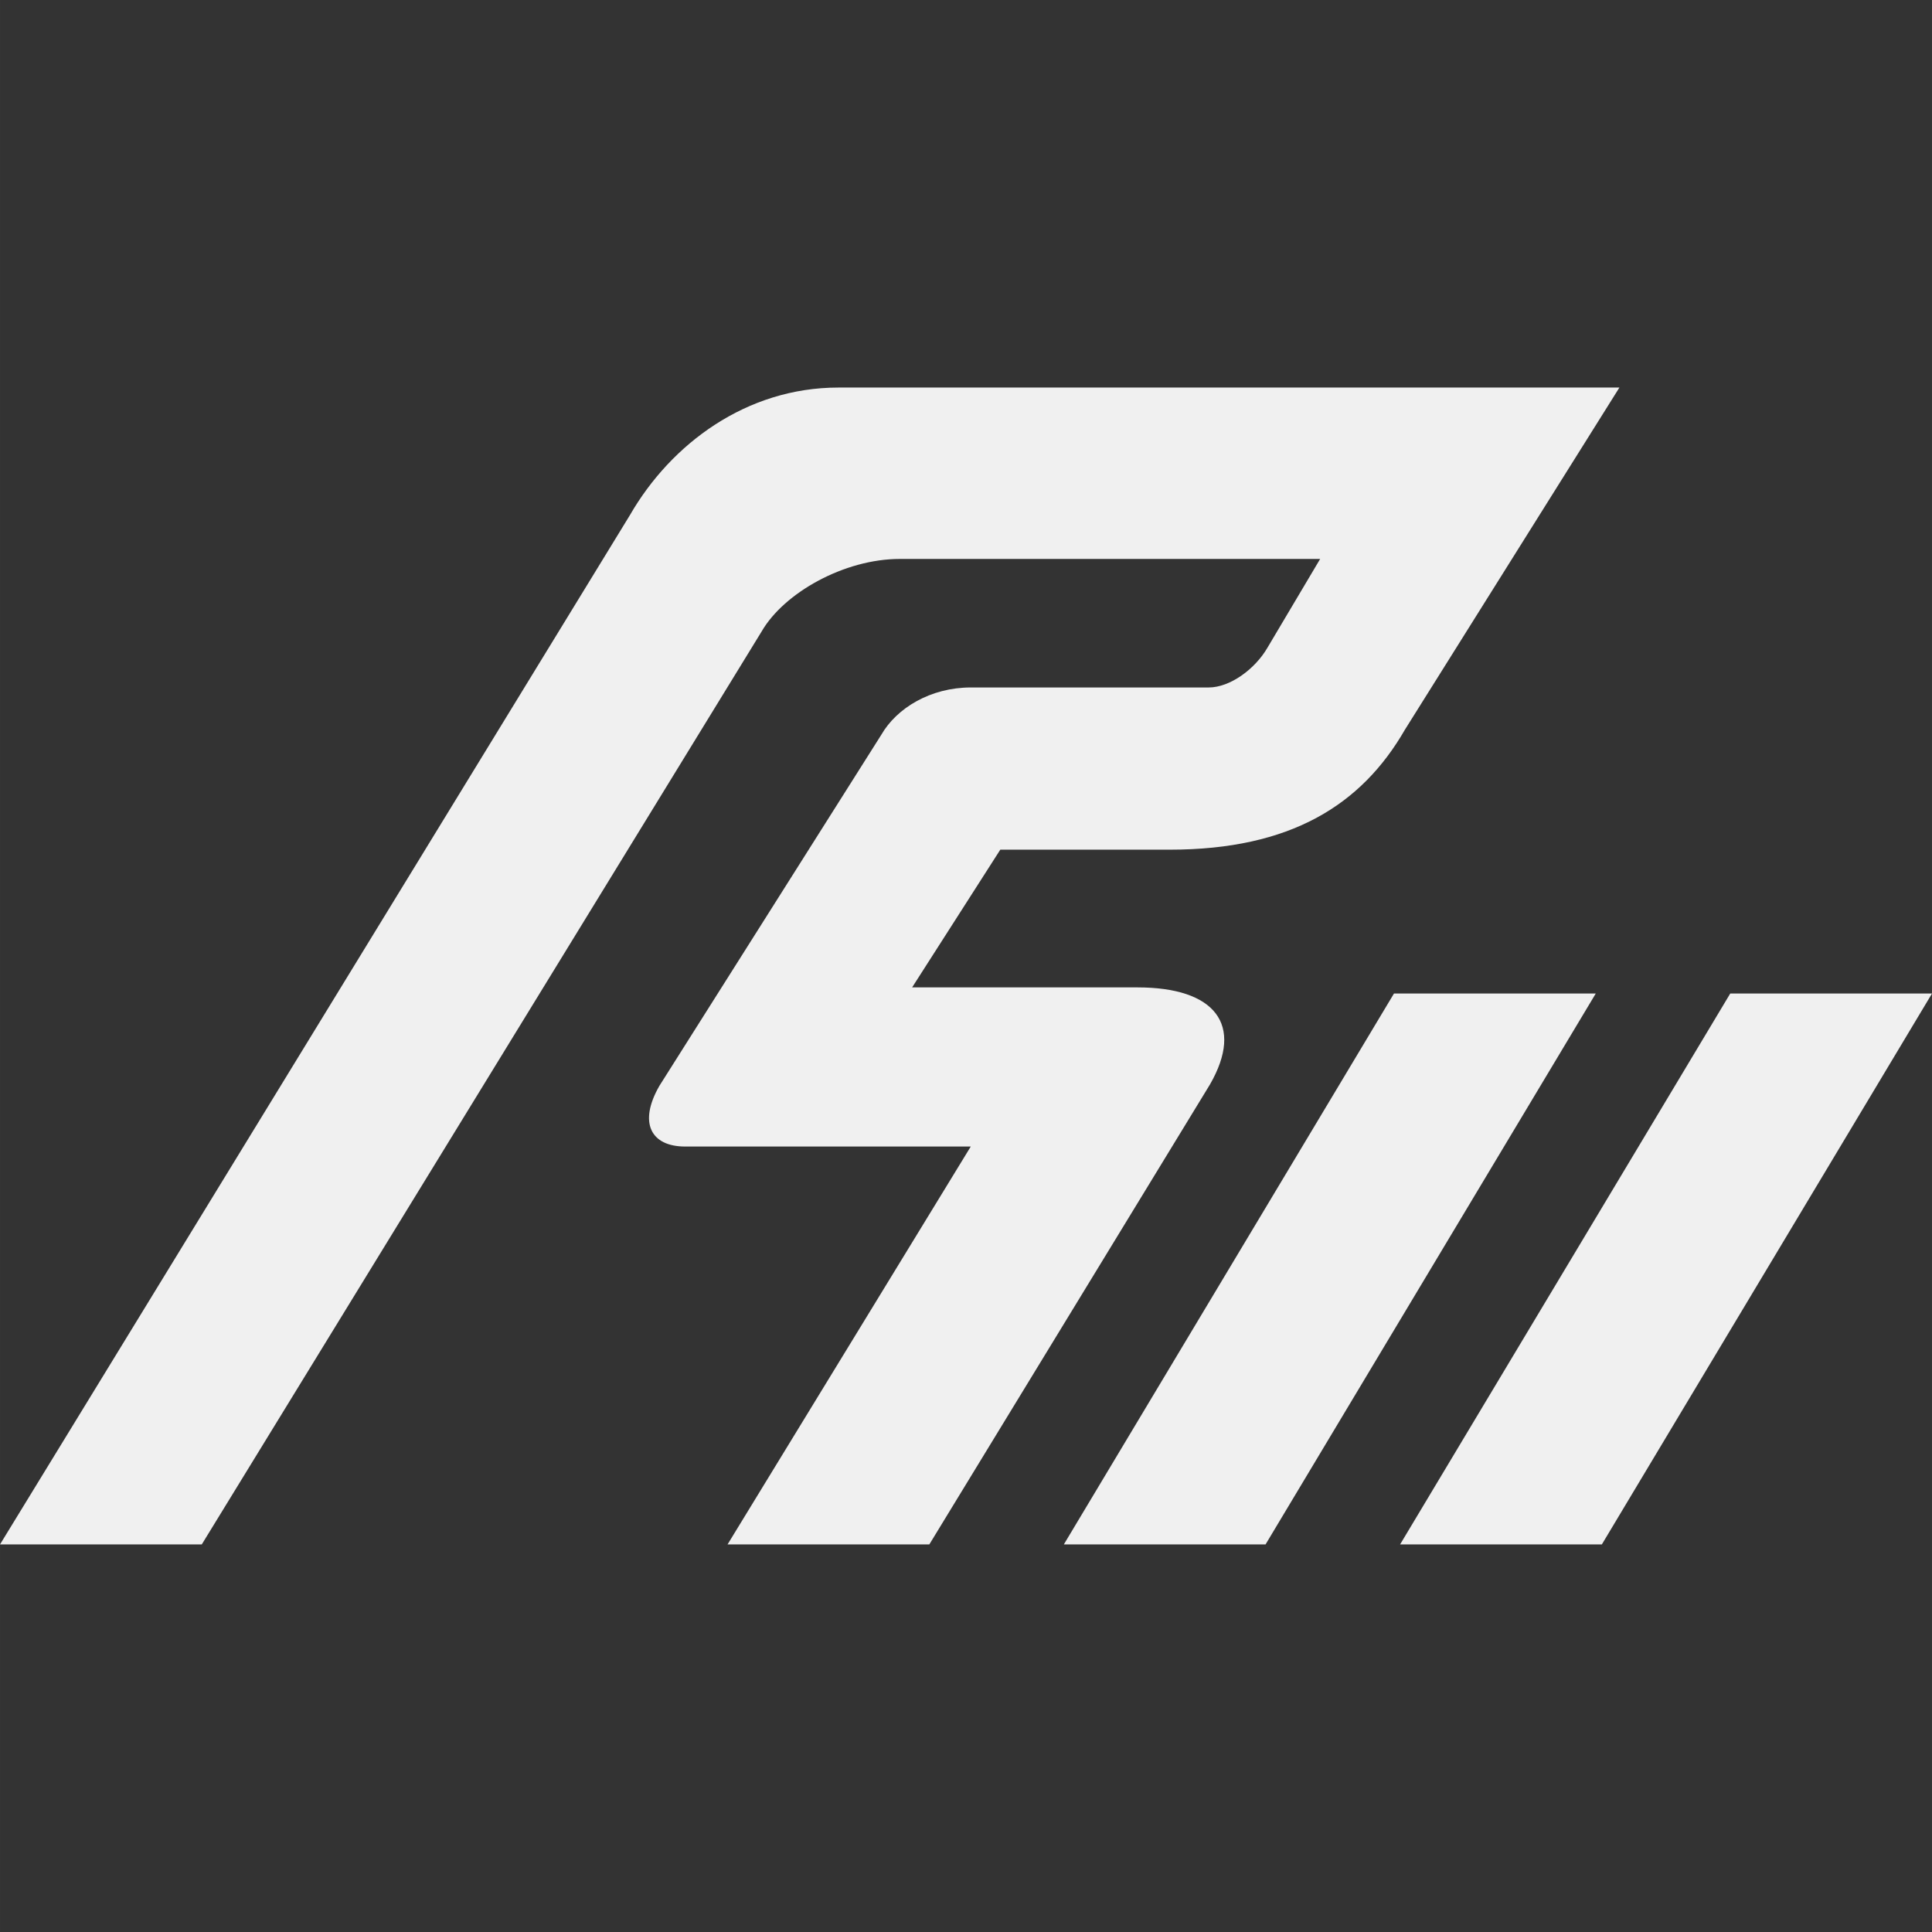
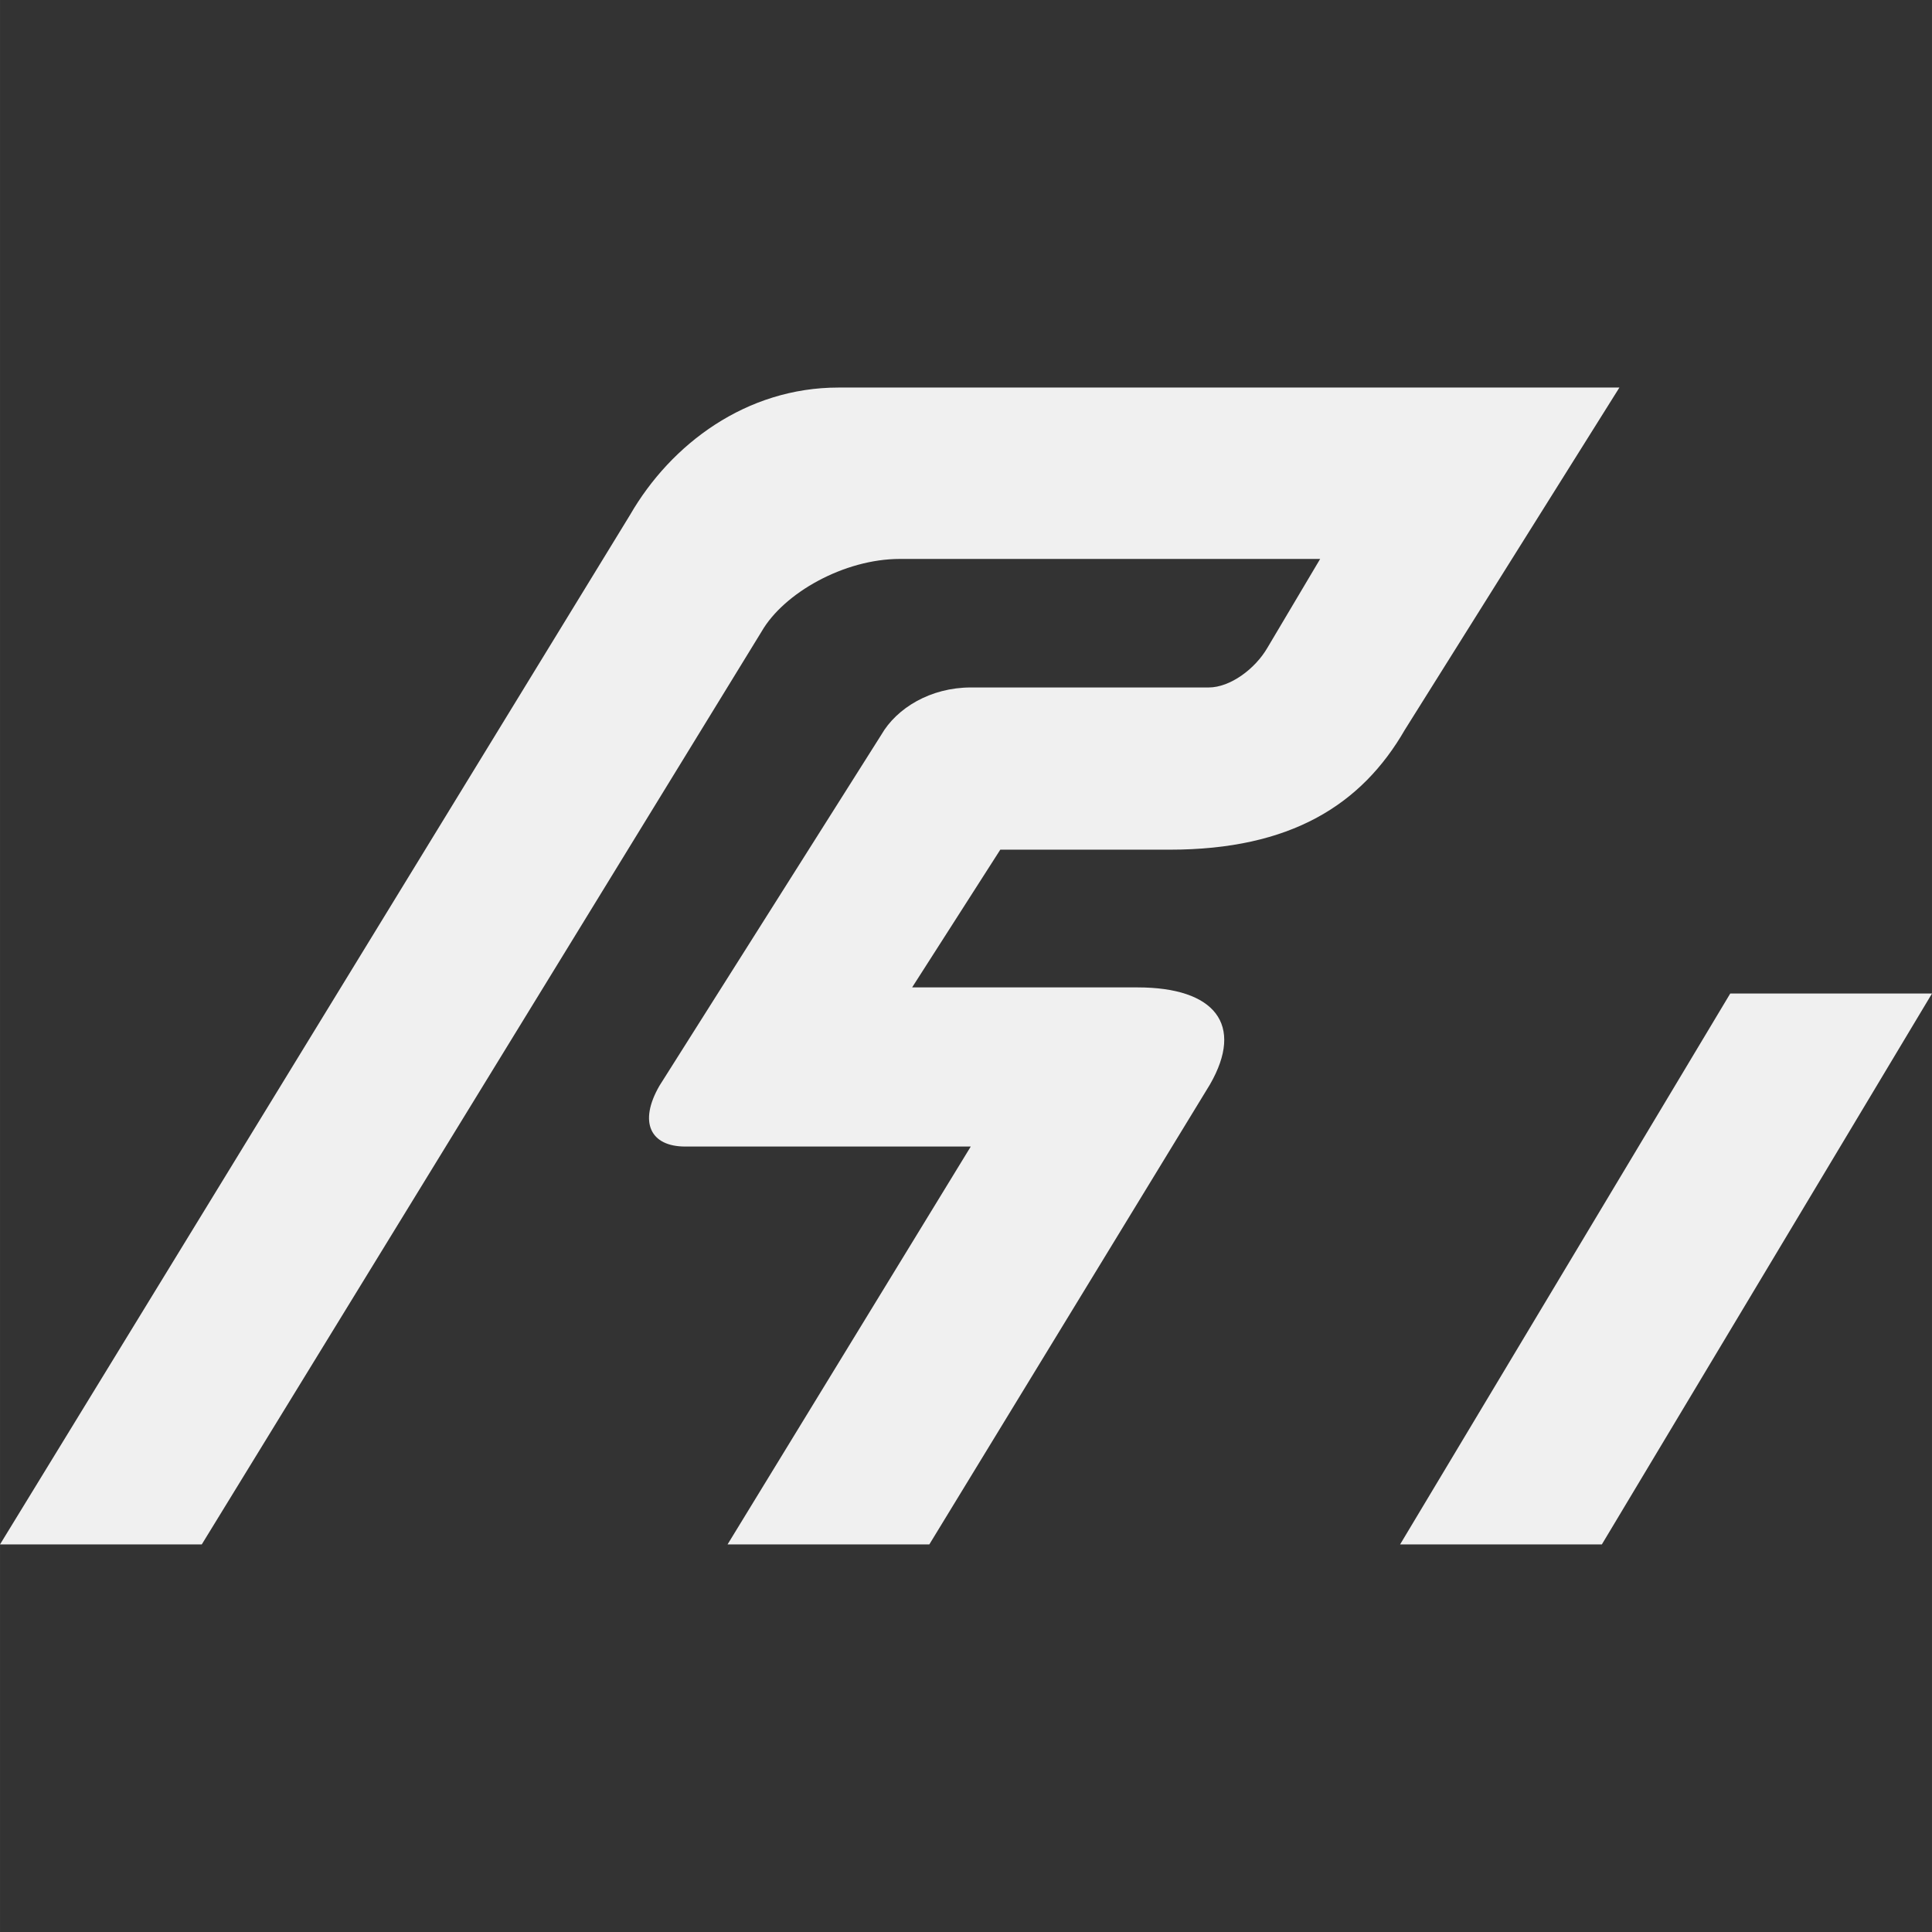
<svg xmlns="http://www.w3.org/2000/svg" version="1.1" id="Capa_1" x="0px" y="0px" width="512px" height="512px" viewBox="0 0 101.87 101.871" style="enable-background:new 0 0 101.87 101.871;" xml:space="preserve">
  <rect x="0" y="0" width="101.87" height="101.871" fill="#333333" stroke="none" />
  <g>
    <g>
      <path d="M59.982,52.064H48.094l4.649-7.262h8.933c6.375,0,10.115-2.36,12.399-6.322l11.313-18.045h-41.18    c-4.852,0-8.827,2.97-10.99,6.72L0,81.435h10.638l29.517-48.132c1.184-2.053,4.371-3.831,7.287-3.831h22.167l-2.774,4.672    c-0.655,1.136-1.978,2.105-3.103,2.105H51.191c-2.13,0-3.912,1.09-4.719,2.49L34.771,57.25c-1.117,1.938-0.466,3.205,1.358,3.205    h15.057l-12.824,20.98h10.639l14.796-24.25C65.62,54.024,64.062,52.064,59.982,52.064z" fill="#f0f0f0" />
      <polygon points="91.232,52.387 73.824,81.435 84.462,81.435 101.87,52.387   " fill="#f0f0f0" />
-       <polygon points="73.501,52.387 56.094,81.435 66.73,81.435 84.141,52.387   " fill="#f0f0f0" />
    </g>
  </g>
  <g>
</g>
  <g>
</g>
  <g>
</g>
  <g>
</g>
  <g>
</g>
  <g>
</g>
  <g>
</g>
  <g>
</g>
  <g>
</g>
  <g>
</g>
  <g>
</g>
  <g>
</g>
  <g>
</g>
  <g>
</g>
  <g>
</g>
</svg>